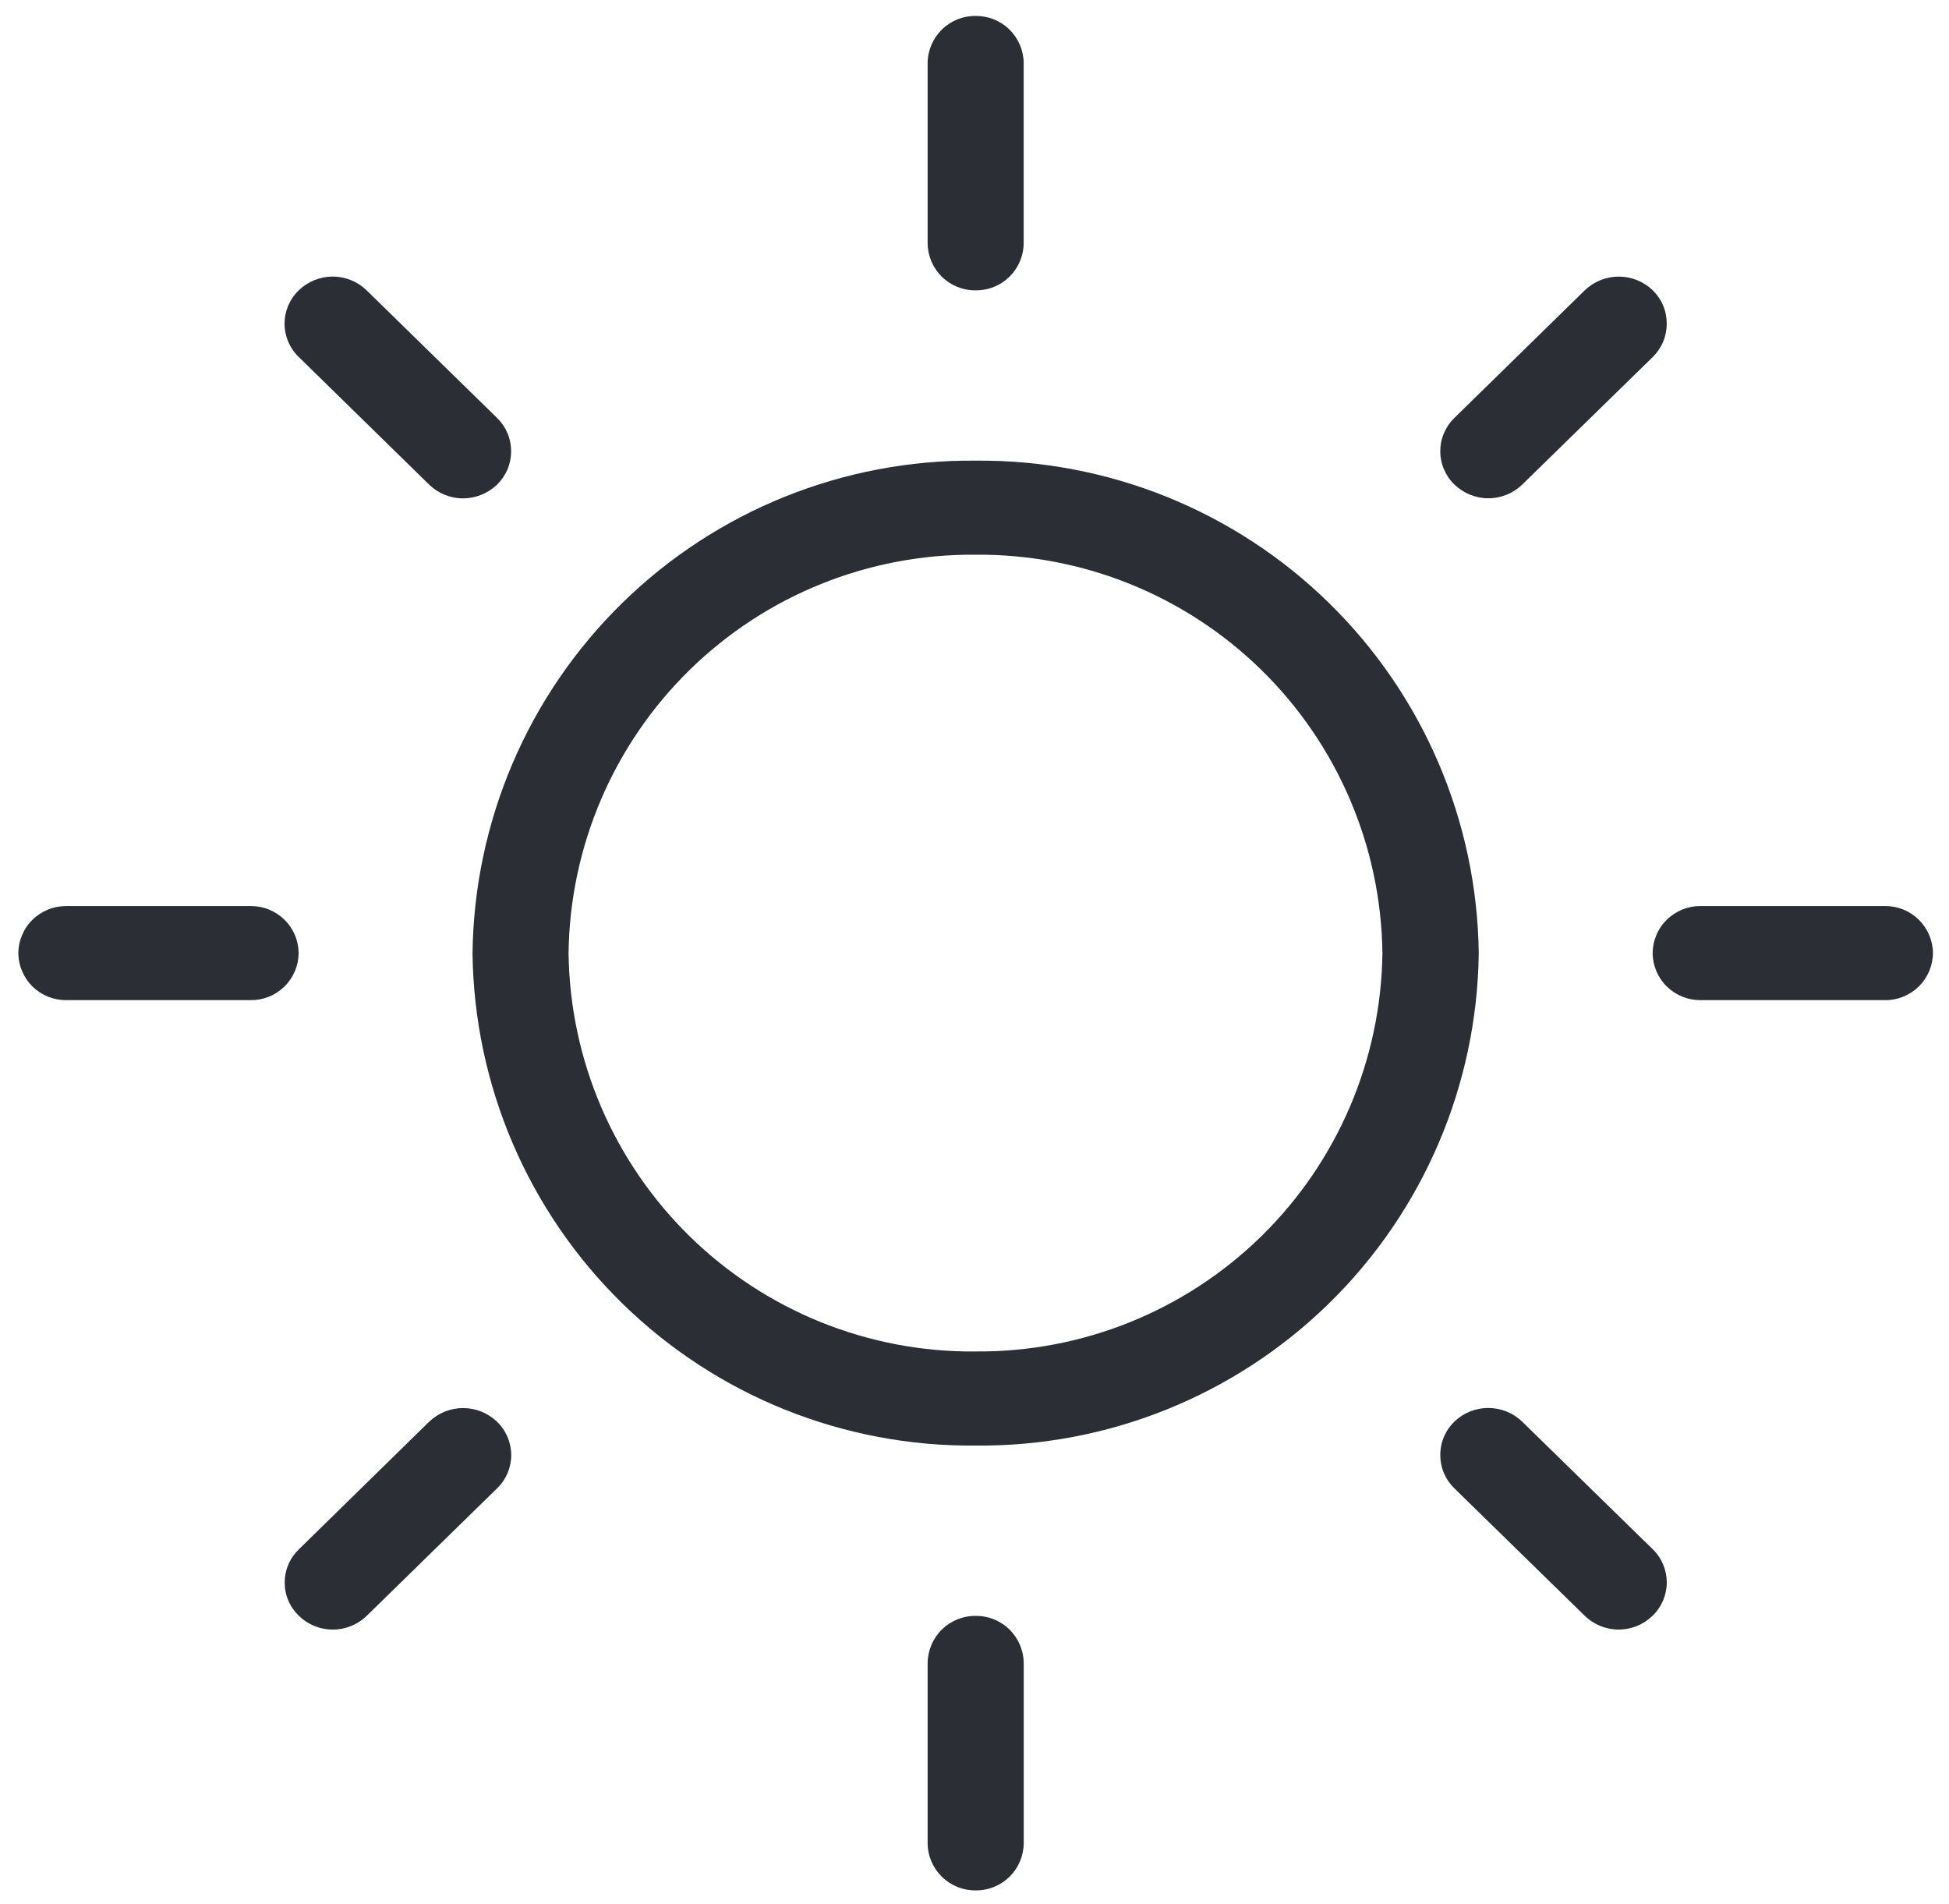
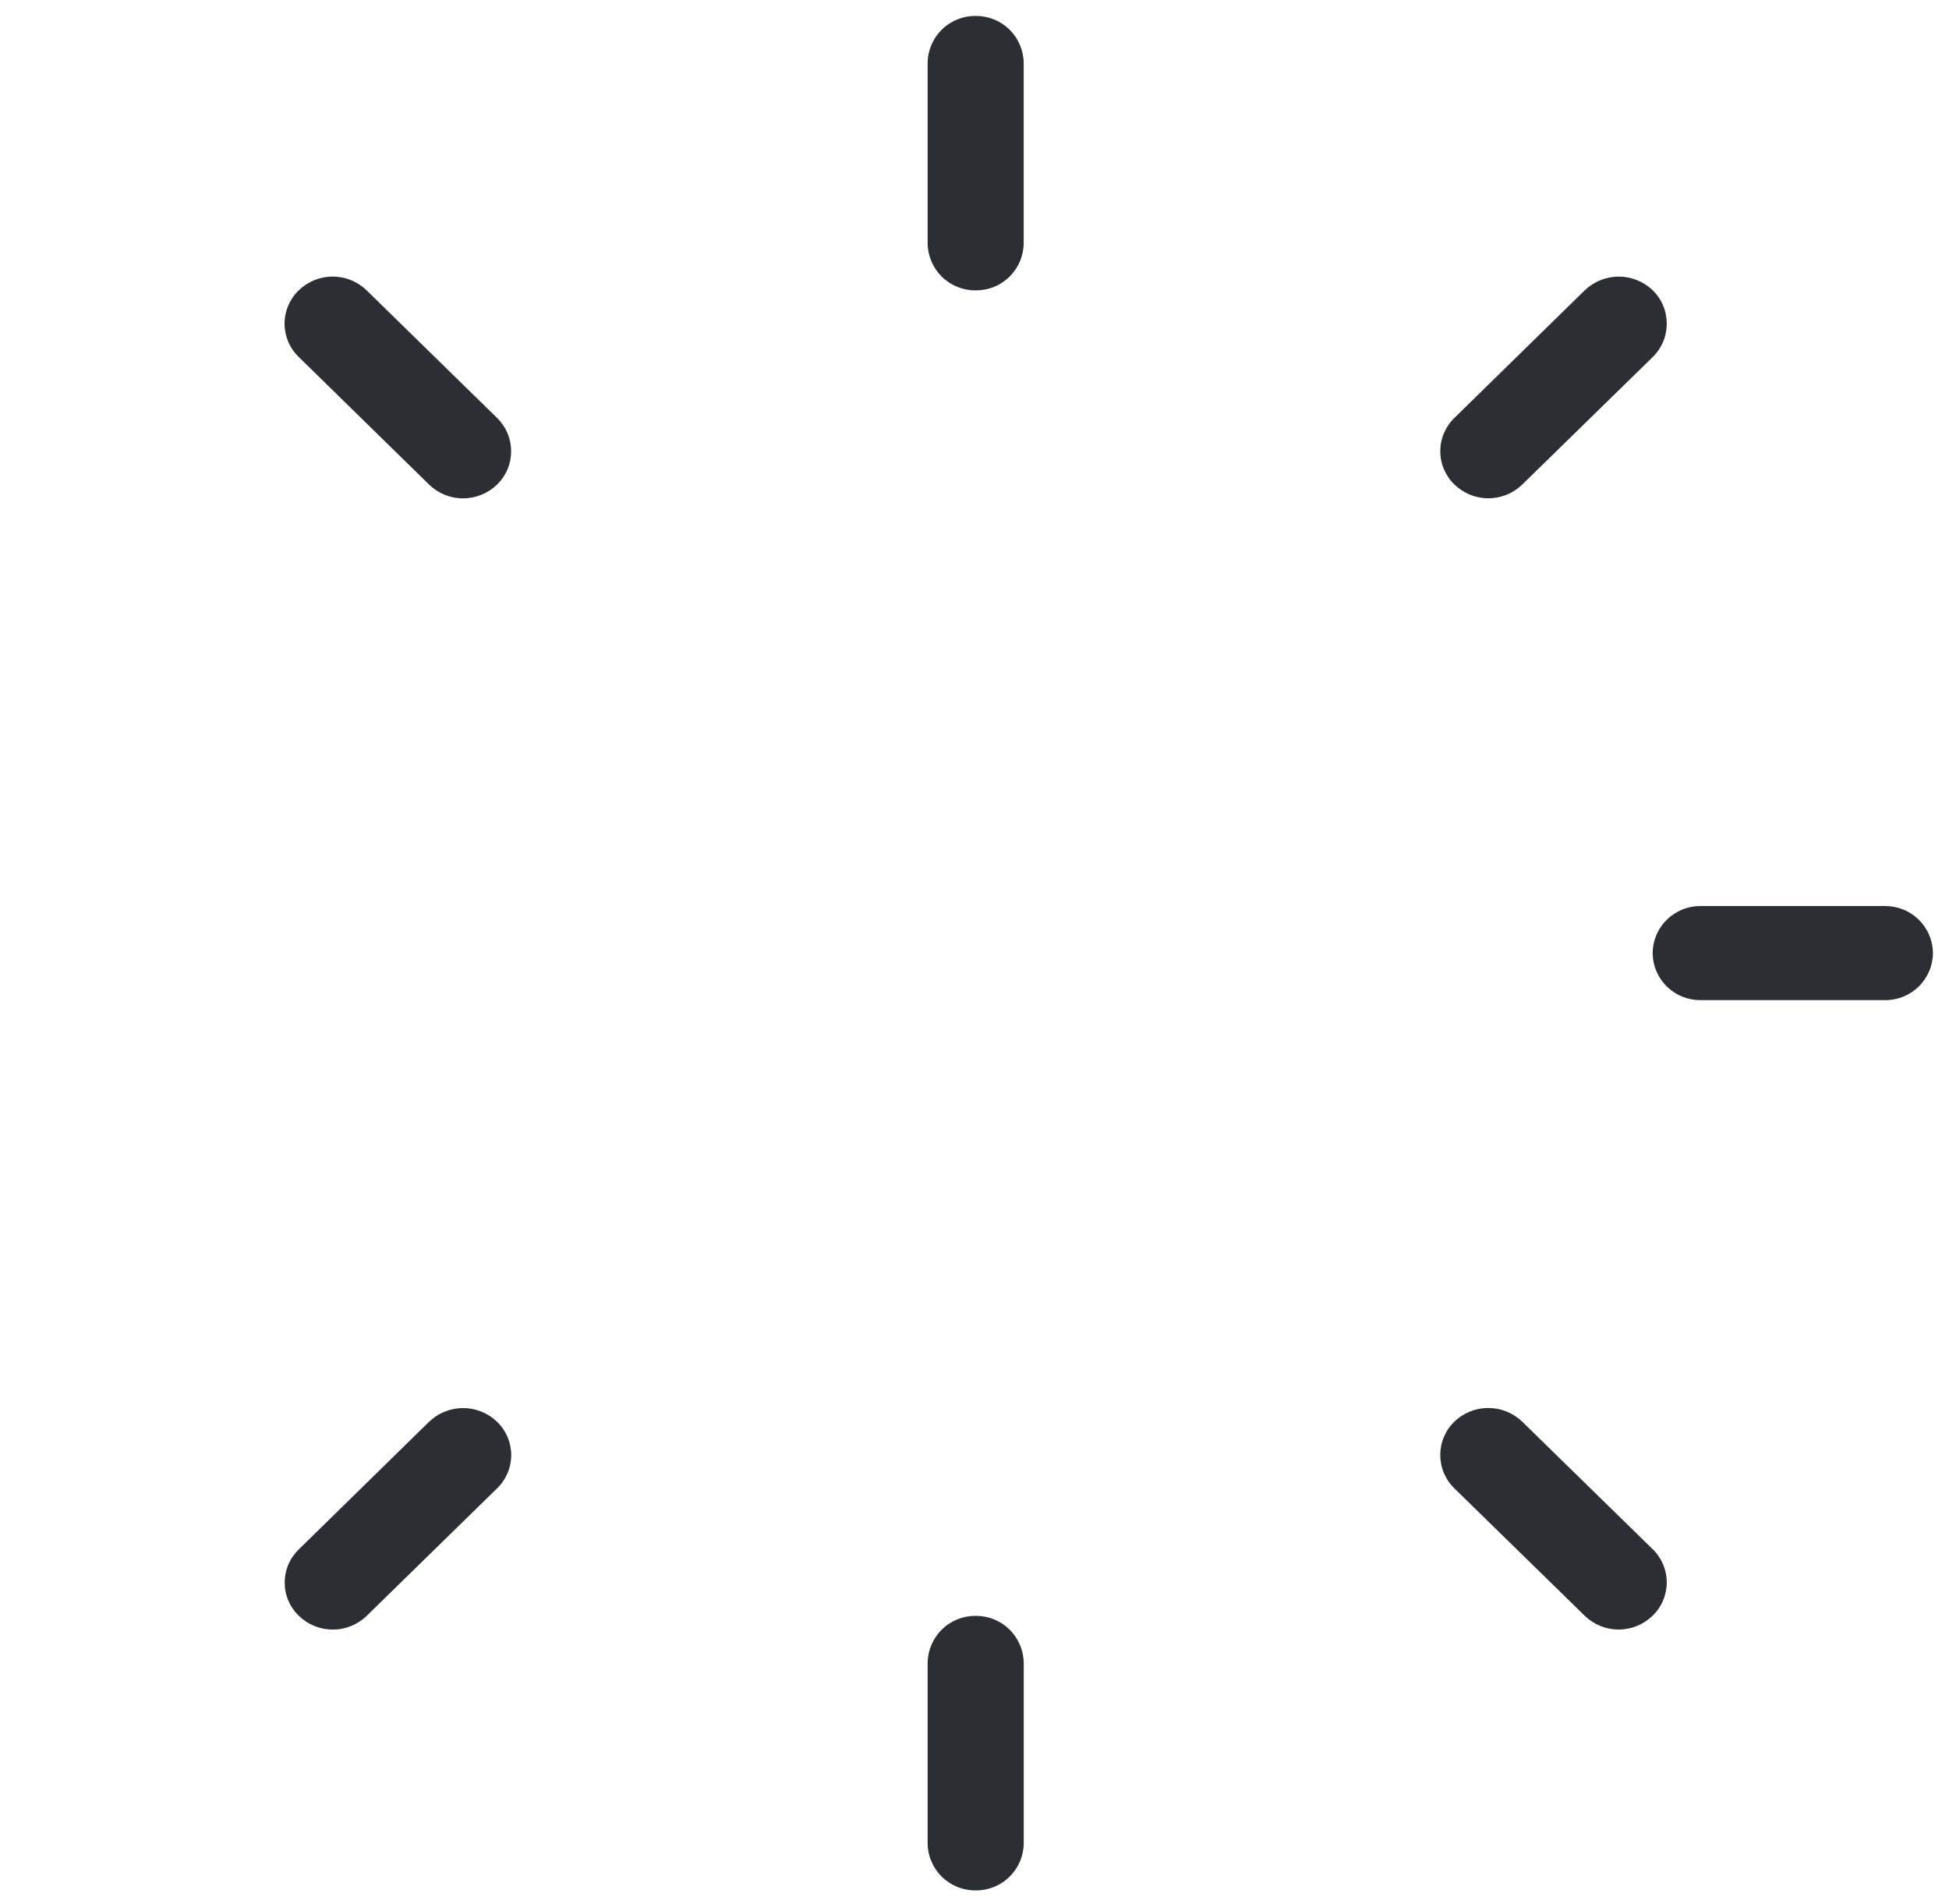
<svg xmlns="http://www.w3.org/2000/svg" width="43" height="42" viewBox="0 0 43 42" fill="none">
-   <path d="M21.525 10.162C18.614 10.135 15.81 11.264 13.73 13.301C11.649 15.337 10.461 18.116 10.425 21.027C10.46 23.938 11.648 26.717 13.729 28.753C15.81 30.79 18.613 31.918 21.525 31.889C24.436 31.918 27.24 30.79 29.321 28.753C31.402 26.717 32.59 23.938 32.625 21.027C32.589 18.116 31.401 15.337 29.32 13.301C27.24 11.264 24.436 10.135 21.525 10.162ZM21.525 29.814C19.17 29.836 16.902 28.923 15.219 27.276C13.536 25.629 12.574 23.382 12.544 21.027C12.573 18.672 13.534 16.425 15.217 14.777C16.9 13.13 19.167 12.216 21.522 12.237C23.877 12.216 26.144 13.13 27.827 14.777C29.51 16.425 30.471 18.672 30.5 21.027C30.47 23.381 29.508 25.628 27.826 27.274C26.143 28.921 23.876 29.834 21.522 29.813" fill="#2B2E34" />
  <path d="M21.526 6.405C21.664 6.406 21.8 6.381 21.928 6.329C22.056 6.278 22.172 6.202 22.271 6.105C22.369 6.009 22.447 5.894 22.501 5.768C22.555 5.641 22.584 5.505 22.585 5.367V1.39C22.584 1.252 22.555 1.116 22.501 0.989C22.447 0.863 22.369 0.748 22.271 0.651C22.172 0.555 22.056 0.479 21.928 0.428C21.8 0.376 21.664 0.351 21.526 0.352C21.388 0.35 21.252 0.376 21.124 0.427C20.996 0.479 20.879 0.555 20.781 0.651C20.682 0.748 20.604 0.862 20.55 0.989C20.496 1.116 20.467 1.252 20.466 1.39V5.367C20.467 5.505 20.496 5.641 20.55 5.768C20.604 5.895 20.682 6.009 20.781 6.106C20.879 6.202 20.996 6.278 21.124 6.33C21.252 6.381 21.388 6.407 21.526 6.405Z" fill="#2B2E34" />
  <path d="M9.466 10.689C9.667 10.885 9.936 10.995 10.217 10.994C10.497 10.993 10.767 10.884 10.968 10.689C11.066 10.593 11.144 10.479 11.197 10.353C11.25 10.227 11.277 10.092 11.277 9.955C11.277 9.818 11.25 9.683 11.197 9.557C11.144 9.431 11.066 9.317 10.968 9.221L8.09 6.406C7.889 6.211 7.62 6.101 7.34 6.101C7.06 6.101 6.791 6.211 6.59 6.406C6.491 6.501 6.413 6.615 6.359 6.741C6.306 6.867 6.278 7.003 6.278 7.14C6.278 7.277 6.306 7.413 6.359 7.539C6.413 7.665 6.491 7.779 6.59 7.874L9.466 10.689Z" fill="#2B2E34" />
-   <path d="M5.529 19.988H1.464C1.326 19.987 1.189 20.012 1.061 20.064C0.933 20.116 0.816 20.192 0.718 20.288C0.619 20.385 0.541 20.5 0.487 20.628C0.433 20.755 0.405 20.891 0.404 21.029C0.408 21.307 0.521 21.571 0.72 21.765C0.919 21.959 1.186 22.066 1.464 22.063H5.529C5.807 22.066 6.074 21.959 6.273 21.765C6.472 21.571 6.585 21.307 6.589 21.029C6.588 20.891 6.56 20.755 6.506 20.628C6.452 20.5 6.374 20.385 6.275 20.288C6.177 20.192 6.06 20.116 5.932 20.064C5.804 20.012 5.667 19.987 5.529 19.988Z" fill="#2B2E34" />
  <path d="M9.466 31.365L6.592 34.18C6.494 34.275 6.415 34.389 6.362 34.514C6.308 34.64 6.281 34.775 6.281 34.912C6.281 35.049 6.308 35.184 6.362 35.31C6.415 35.435 6.494 35.549 6.592 35.644C6.793 35.84 7.062 35.949 7.342 35.949C7.622 35.949 7.891 35.84 8.092 35.644L10.967 32.833C11.066 32.738 11.144 32.624 11.198 32.498C11.251 32.372 11.279 32.236 11.279 32.099C11.279 31.962 11.251 31.826 11.198 31.7C11.144 31.574 11.066 31.46 10.967 31.365C10.766 31.171 10.497 31.062 10.217 31.062C9.937 31.062 9.668 31.171 9.467 31.365" fill="#2B2E34" />
  <path d="M21.526 35.646C21.247 35.644 20.979 35.752 20.78 35.947C20.582 36.142 20.469 36.408 20.466 36.687V40.665C20.467 40.803 20.496 40.939 20.55 41.065C20.604 41.192 20.683 41.307 20.781 41.403C20.88 41.499 20.996 41.575 21.124 41.627C21.252 41.678 21.388 41.704 21.526 41.702C21.664 41.704 21.801 41.678 21.928 41.627C22.056 41.575 22.173 41.499 22.271 41.403C22.37 41.306 22.448 41.191 22.502 41.065C22.556 40.938 22.585 40.802 22.586 40.664V36.687C22.583 36.408 22.47 36.142 22.271 35.947C22.073 35.752 21.805 35.644 21.526 35.646Z" fill="#2B2E34" />
  <path d="M33.585 31.363C33.384 31.169 33.115 31.06 32.835 31.06C32.555 31.06 32.286 31.169 32.085 31.363C31.987 31.459 31.909 31.573 31.856 31.699C31.803 31.825 31.776 31.96 31.776 32.097C31.776 32.234 31.803 32.369 31.856 32.495C31.909 32.621 31.987 32.735 32.085 32.831L34.961 35.642C35.161 35.838 35.431 35.948 35.711 35.948C35.992 35.948 36.261 35.838 36.461 35.642C36.56 35.547 36.638 35.433 36.692 35.307C36.745 35.181 36.773 35.045 36.773 34.908C36.773 34.771 36.745 34.635 36.692 34.509C36.638 34.383 36.56 34.269 36.461 34.174L33.585 31.363Z" fill="#2B2E34" />
  <path d="M41.586 19.988H37.521C37.383 19.986 37.246 20.012 37.118 20.064C36.99 20.116 36.873 20.192 36.775 20.288C36.676 20.385 36.598 20.5 36.544 20.628C36.49 20.755 36.462 20.891 36.461 21.029C36.465 21.307 36.578 21.571 36.777 21.765C36.976 21.959 37.243 22.066 37.521 22.063H41.586C41.724 22.065 41.861 22.039 41.988 21.988C42.116 21.936 42.233 21.86 42.331 21.764C42.43 21.667 42.508 21.552 42.562 21.426C42.616 21.299 42.645 21.163 42.646 21.025C42.645 20.887 42.616 20.751 42.562 20.625C42.508 20.498 42.429 20.383 42.331 20.287C42.233 20.191 42.116 20.114 41.988 20.063C41.86 20.012 41.724 19.986 41.586 19.988Z" fill="#2B2E34" />
  <path d="M32.836 10.992C33.117 10.993 33.386 10.883 33.587 10.687L36.464 7.876C36.562 7.78 36.64 7.665 36.693 7.539C36.746 7.413 36.773 7.277 36.773 7.14C36.773 7.003 36.746 6.867 36.693 6.741C36.64 6.614 36.562 6.5 36.464 6.404C36.262 6.21 35.994 6.102 35.714 6.102C35.434 6.102 35.166 6.21 34.964 6.404L32.085 9.222C31.987 9.317 31.91 9.431 31.857 9.557C31.803 9.682 31.776 9.818 31.776 9.954C31.776 10.09 31.803 10.226 31.857 10.351C31.91 10.477 31.987 10.591 32.085 10.686C32.286 10.882 32.556 10.992 32.836 10.992Z" fill="#2B2E34" />
</svg>